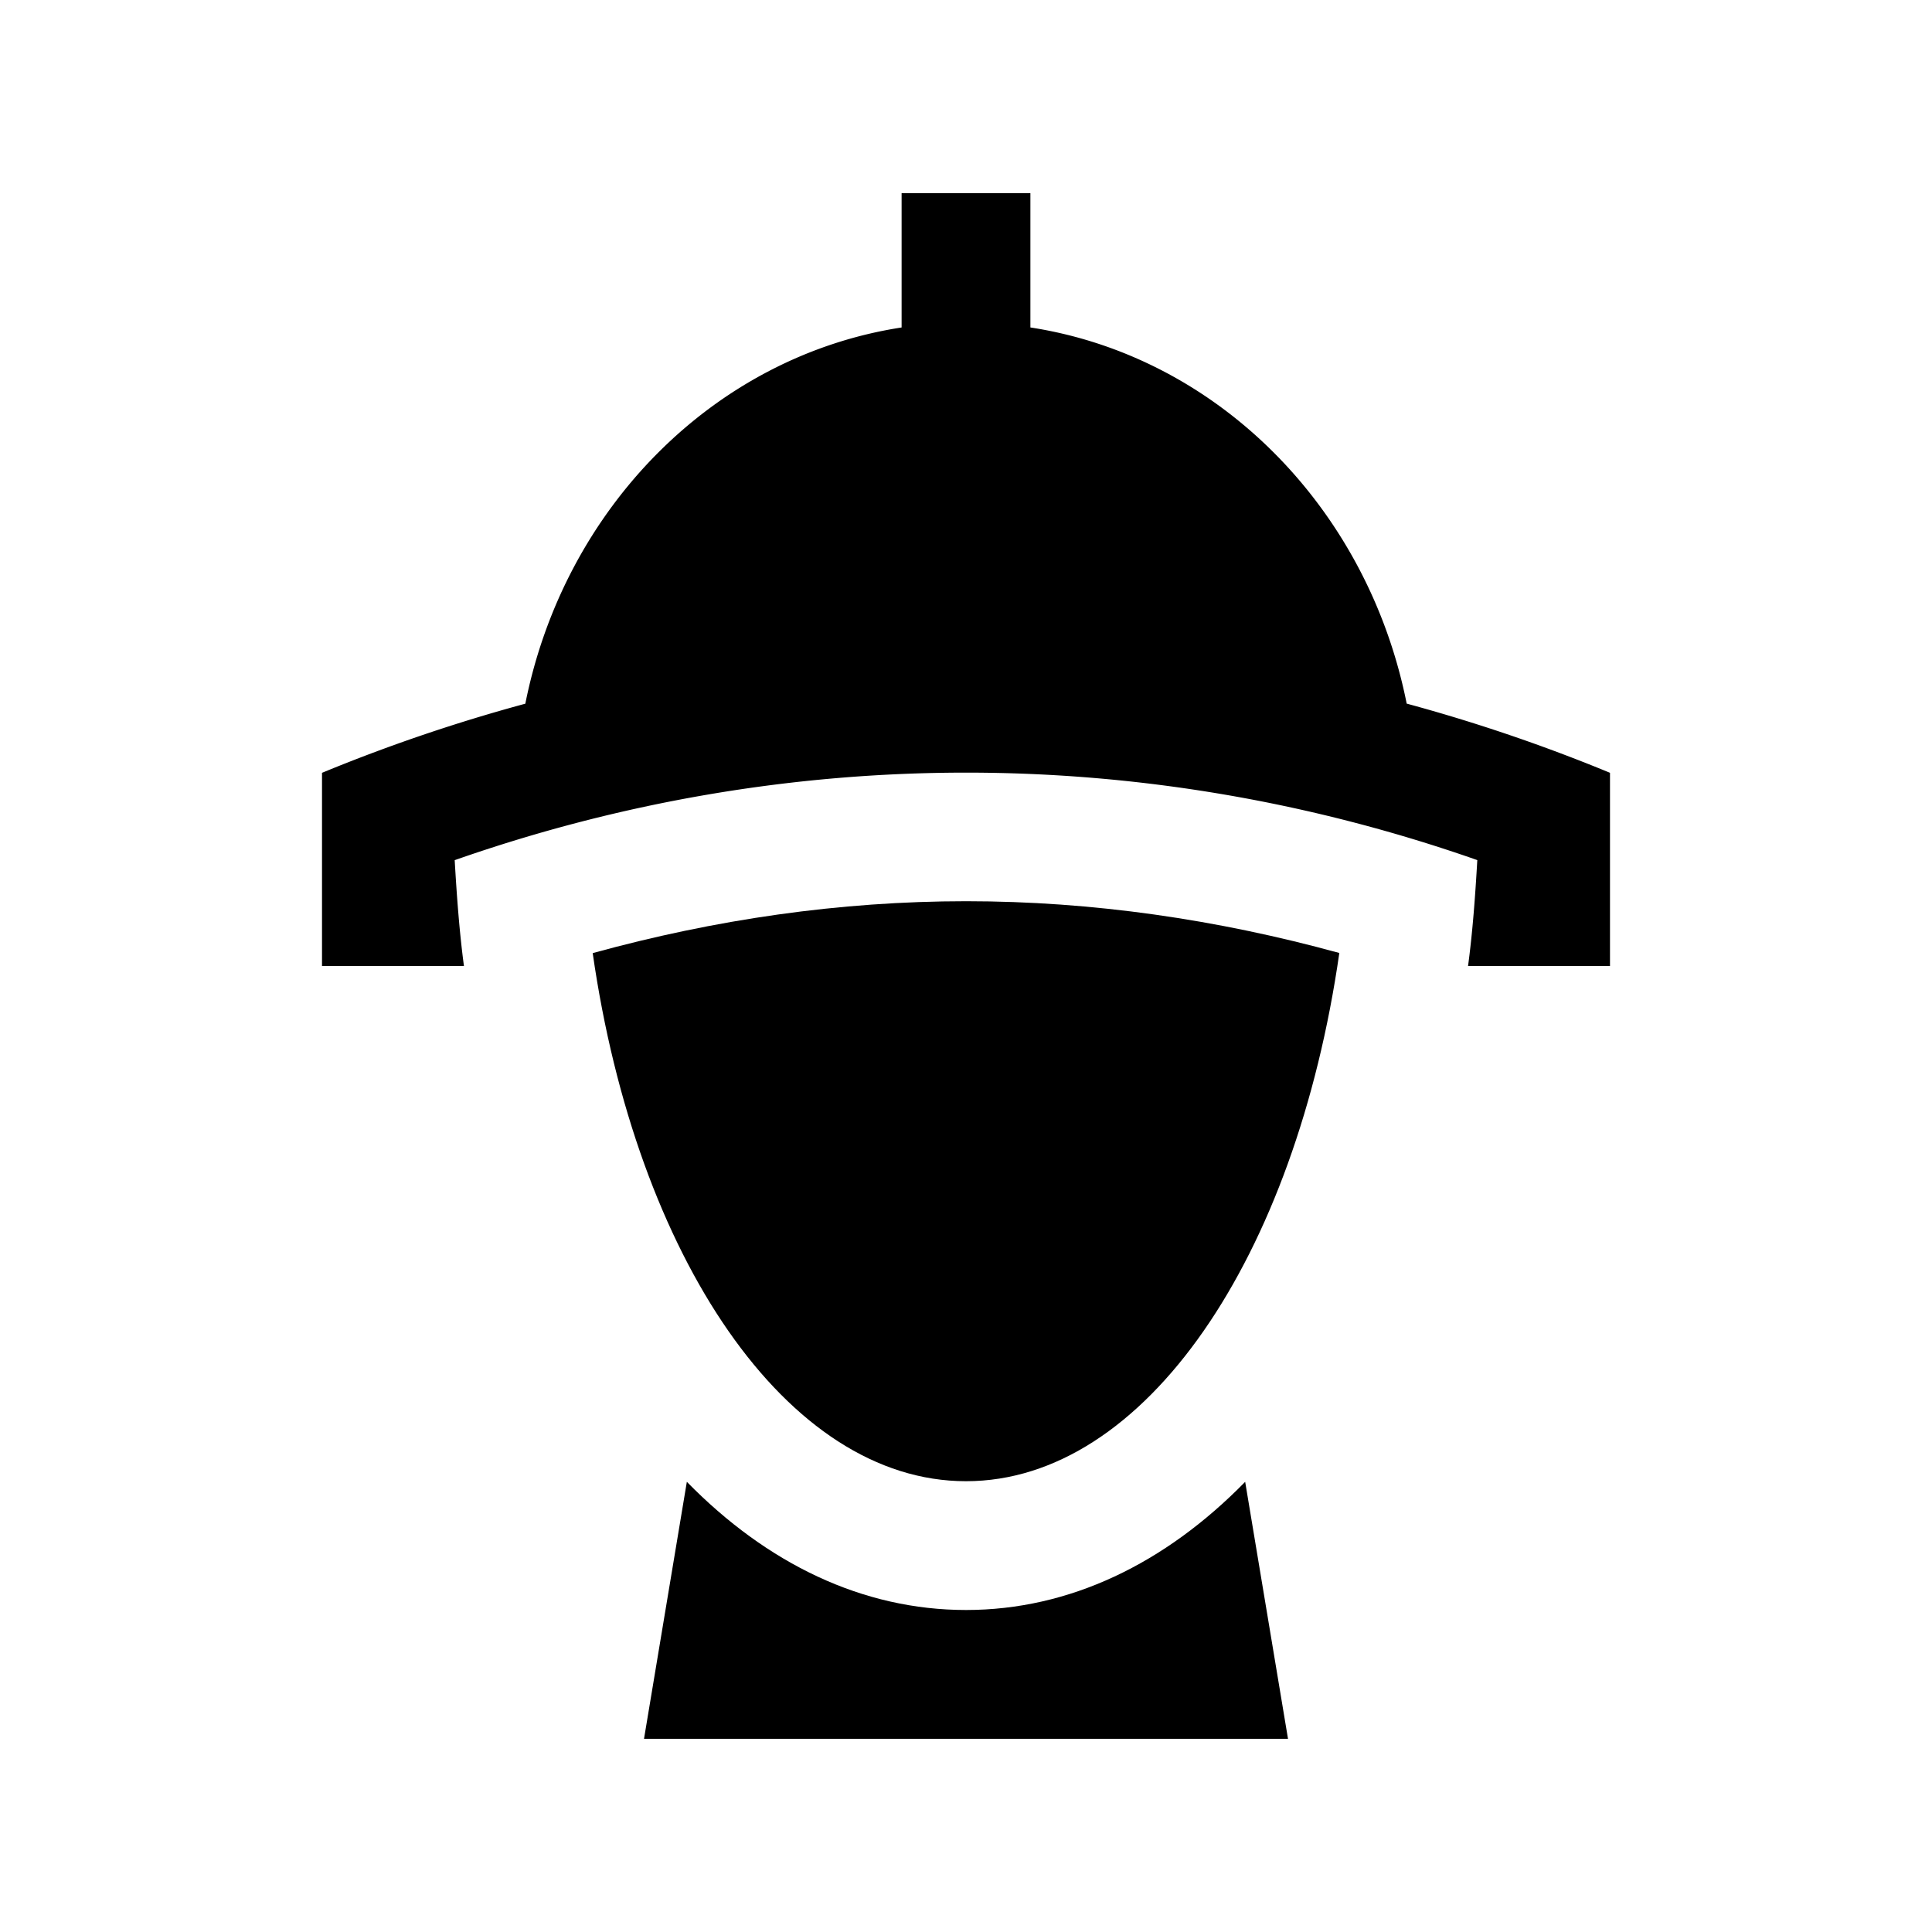
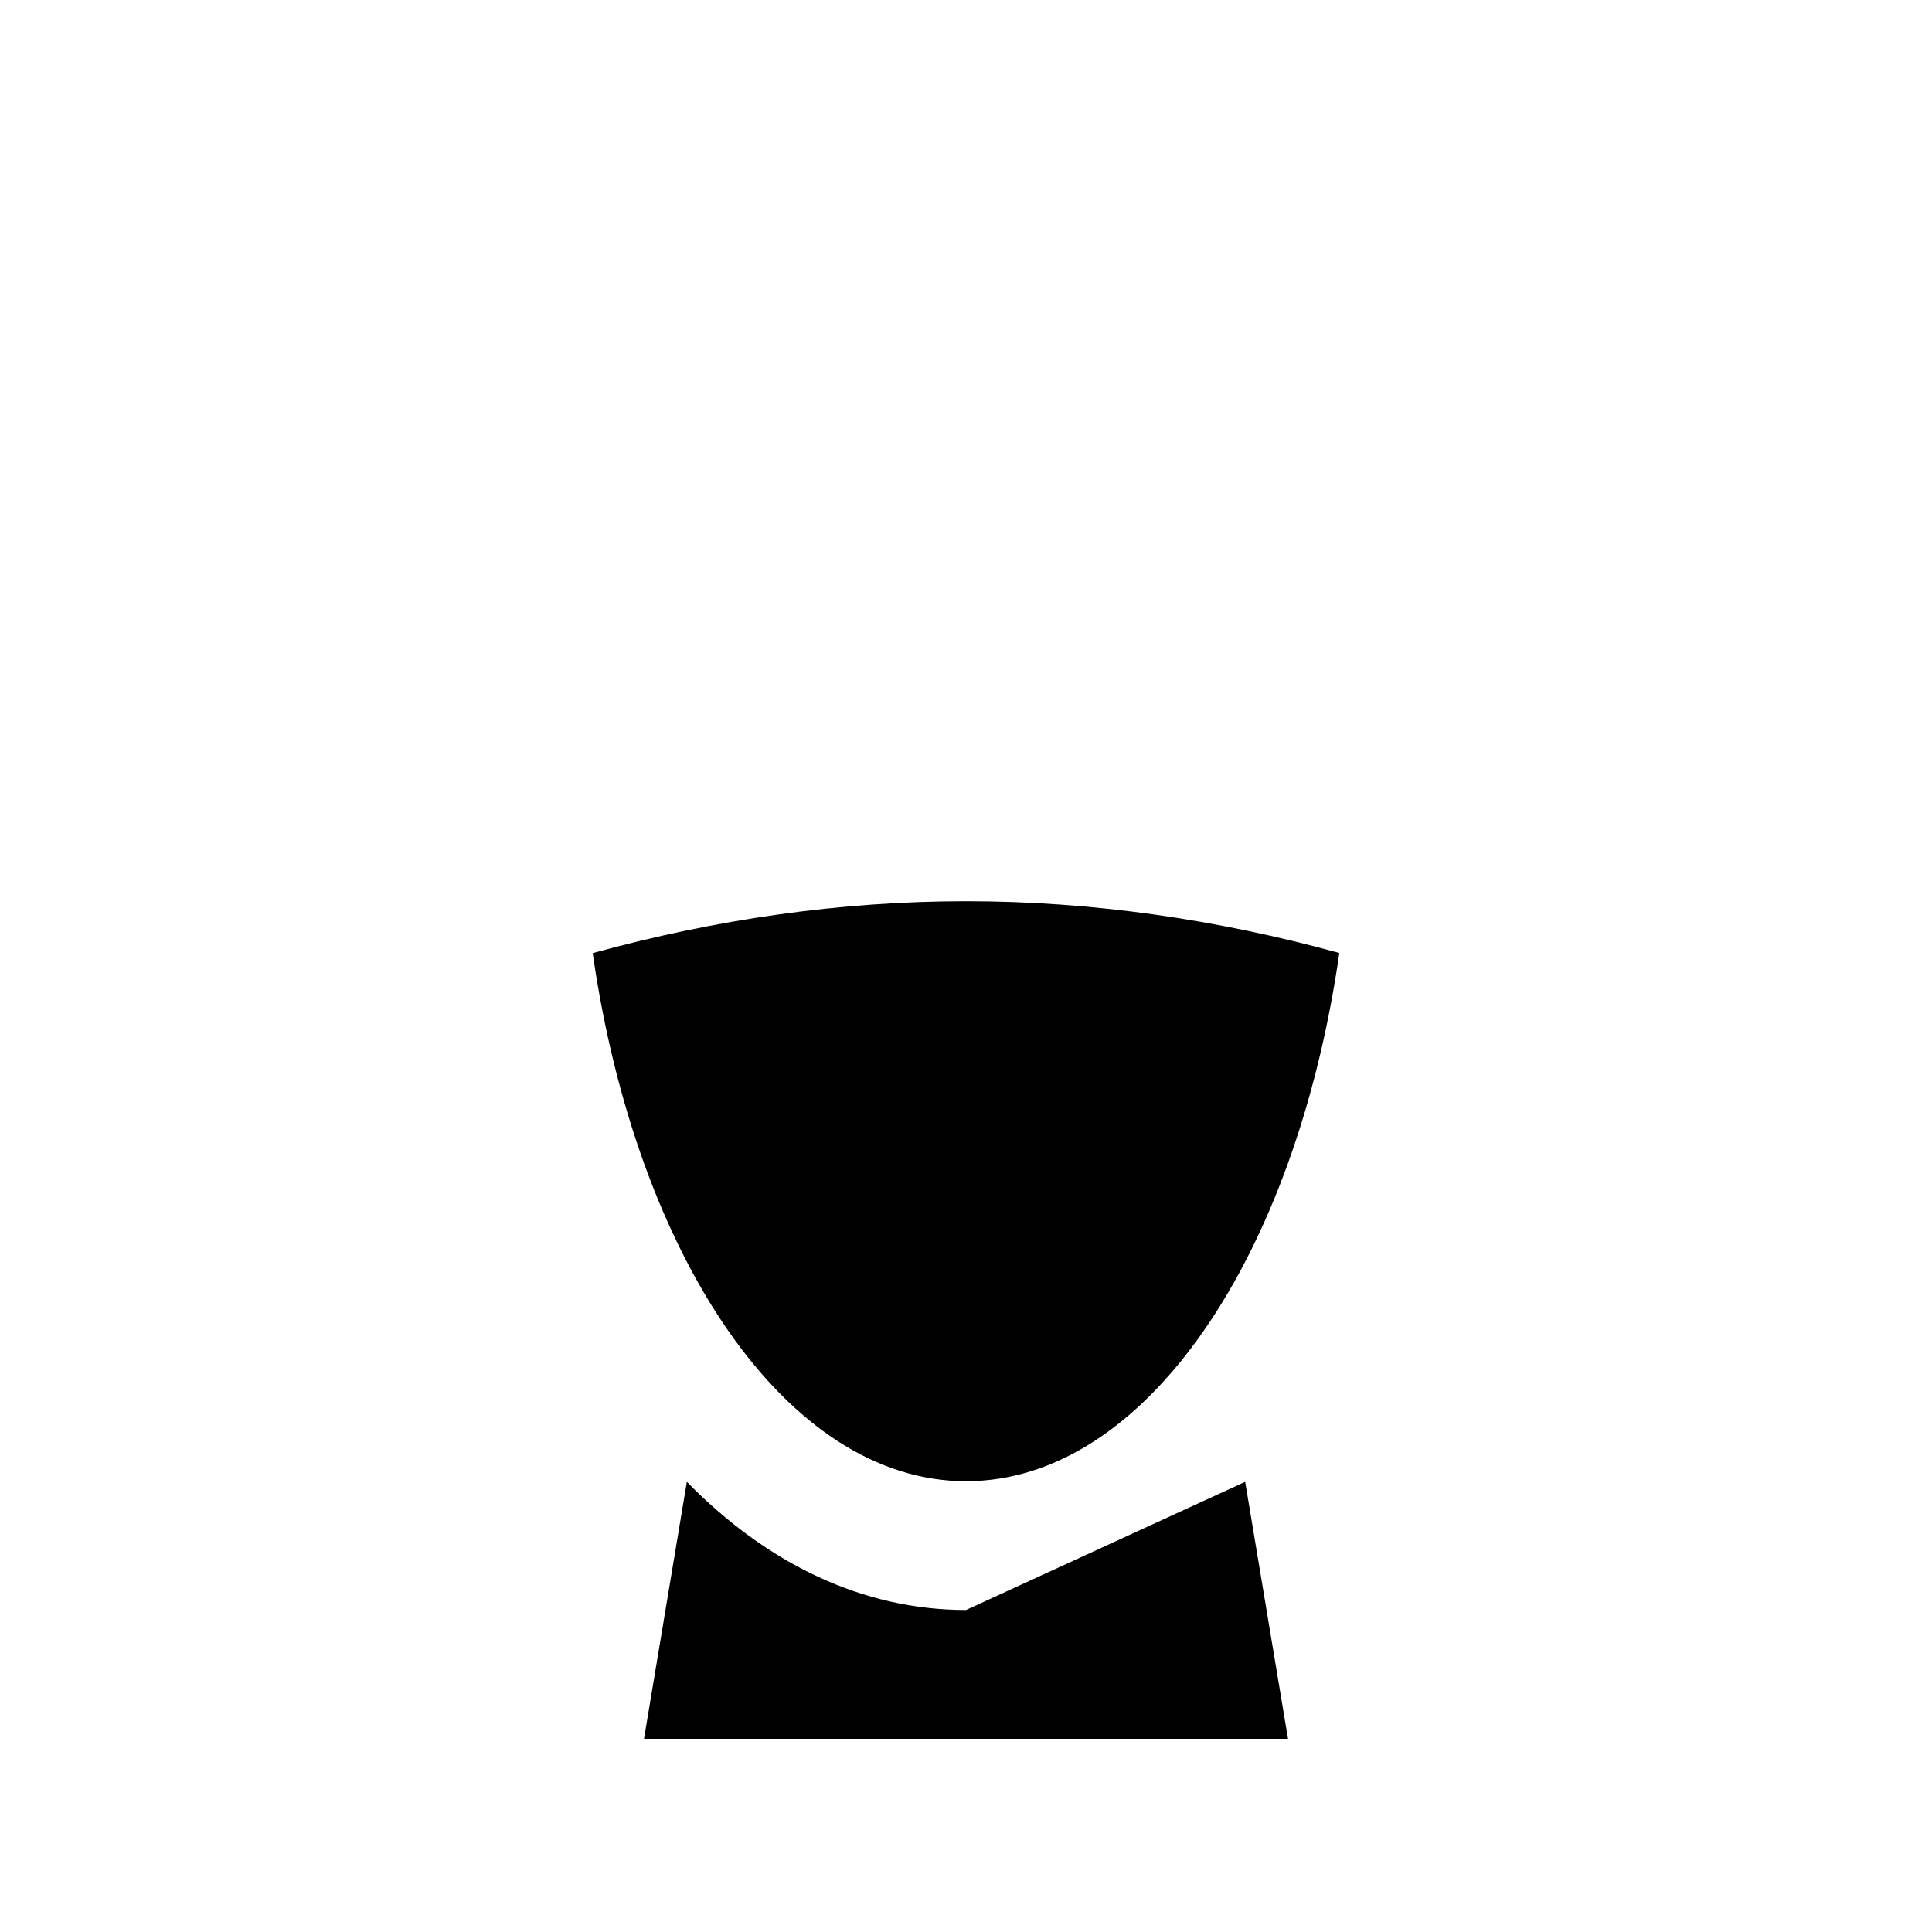
<svg xmlns="http://www.w3.org/2000/svg" version="1.0" width="100" height="100" xml:space="preserve">
-   <path d="M72.81 36.419c-2.025-10.144-9.792-17.979-19.477-19.47V10h-6.666v6.95c-9.688 1.491-17.454 9.33-19.476 19.473a87.725 87.725 0 0 0-10.524 3.578v10h7.347c-.237-1.771-.371-3.617-.479-5.479 17.233-6.042 35.72-6.039 52.93-.003-.107 1.862-.241 3.711-.479 5.482h7.347V40a87.78 87.78 0 0 0-10.523-3.581z" />
-   <path d="M50.007 46.647c-6.55 0-13.015.947-19.329 2.686C32.934 65.052 40.717 76.667 50 76.667c9.284 0 17.067-11.618 19.323-27.341-6.308-1.732-12.767-2.679-19.316-2.679zM50 83.333c-5.357 0-10.299-2.396-14.449-6.634L33.334 90h33.333L64.45 76.699c-4.15 4.239-9.096 6.634-14.45 6.634z" />
+   <path d="M50.007 46.647c-6.55 0-13.015.947-19.329 2.686C32.934 65.052 40.717 76.667 50 76.667c9.284 0 17.067-11.618 19.323-27.341-6.308-1.732-12.767-2.679-19.316-2.679zM50 83.333c-5.357 0-10.299-2.396-14.449-6.634L33.334 90h33.333L64.45 76.699z" />
</svg>